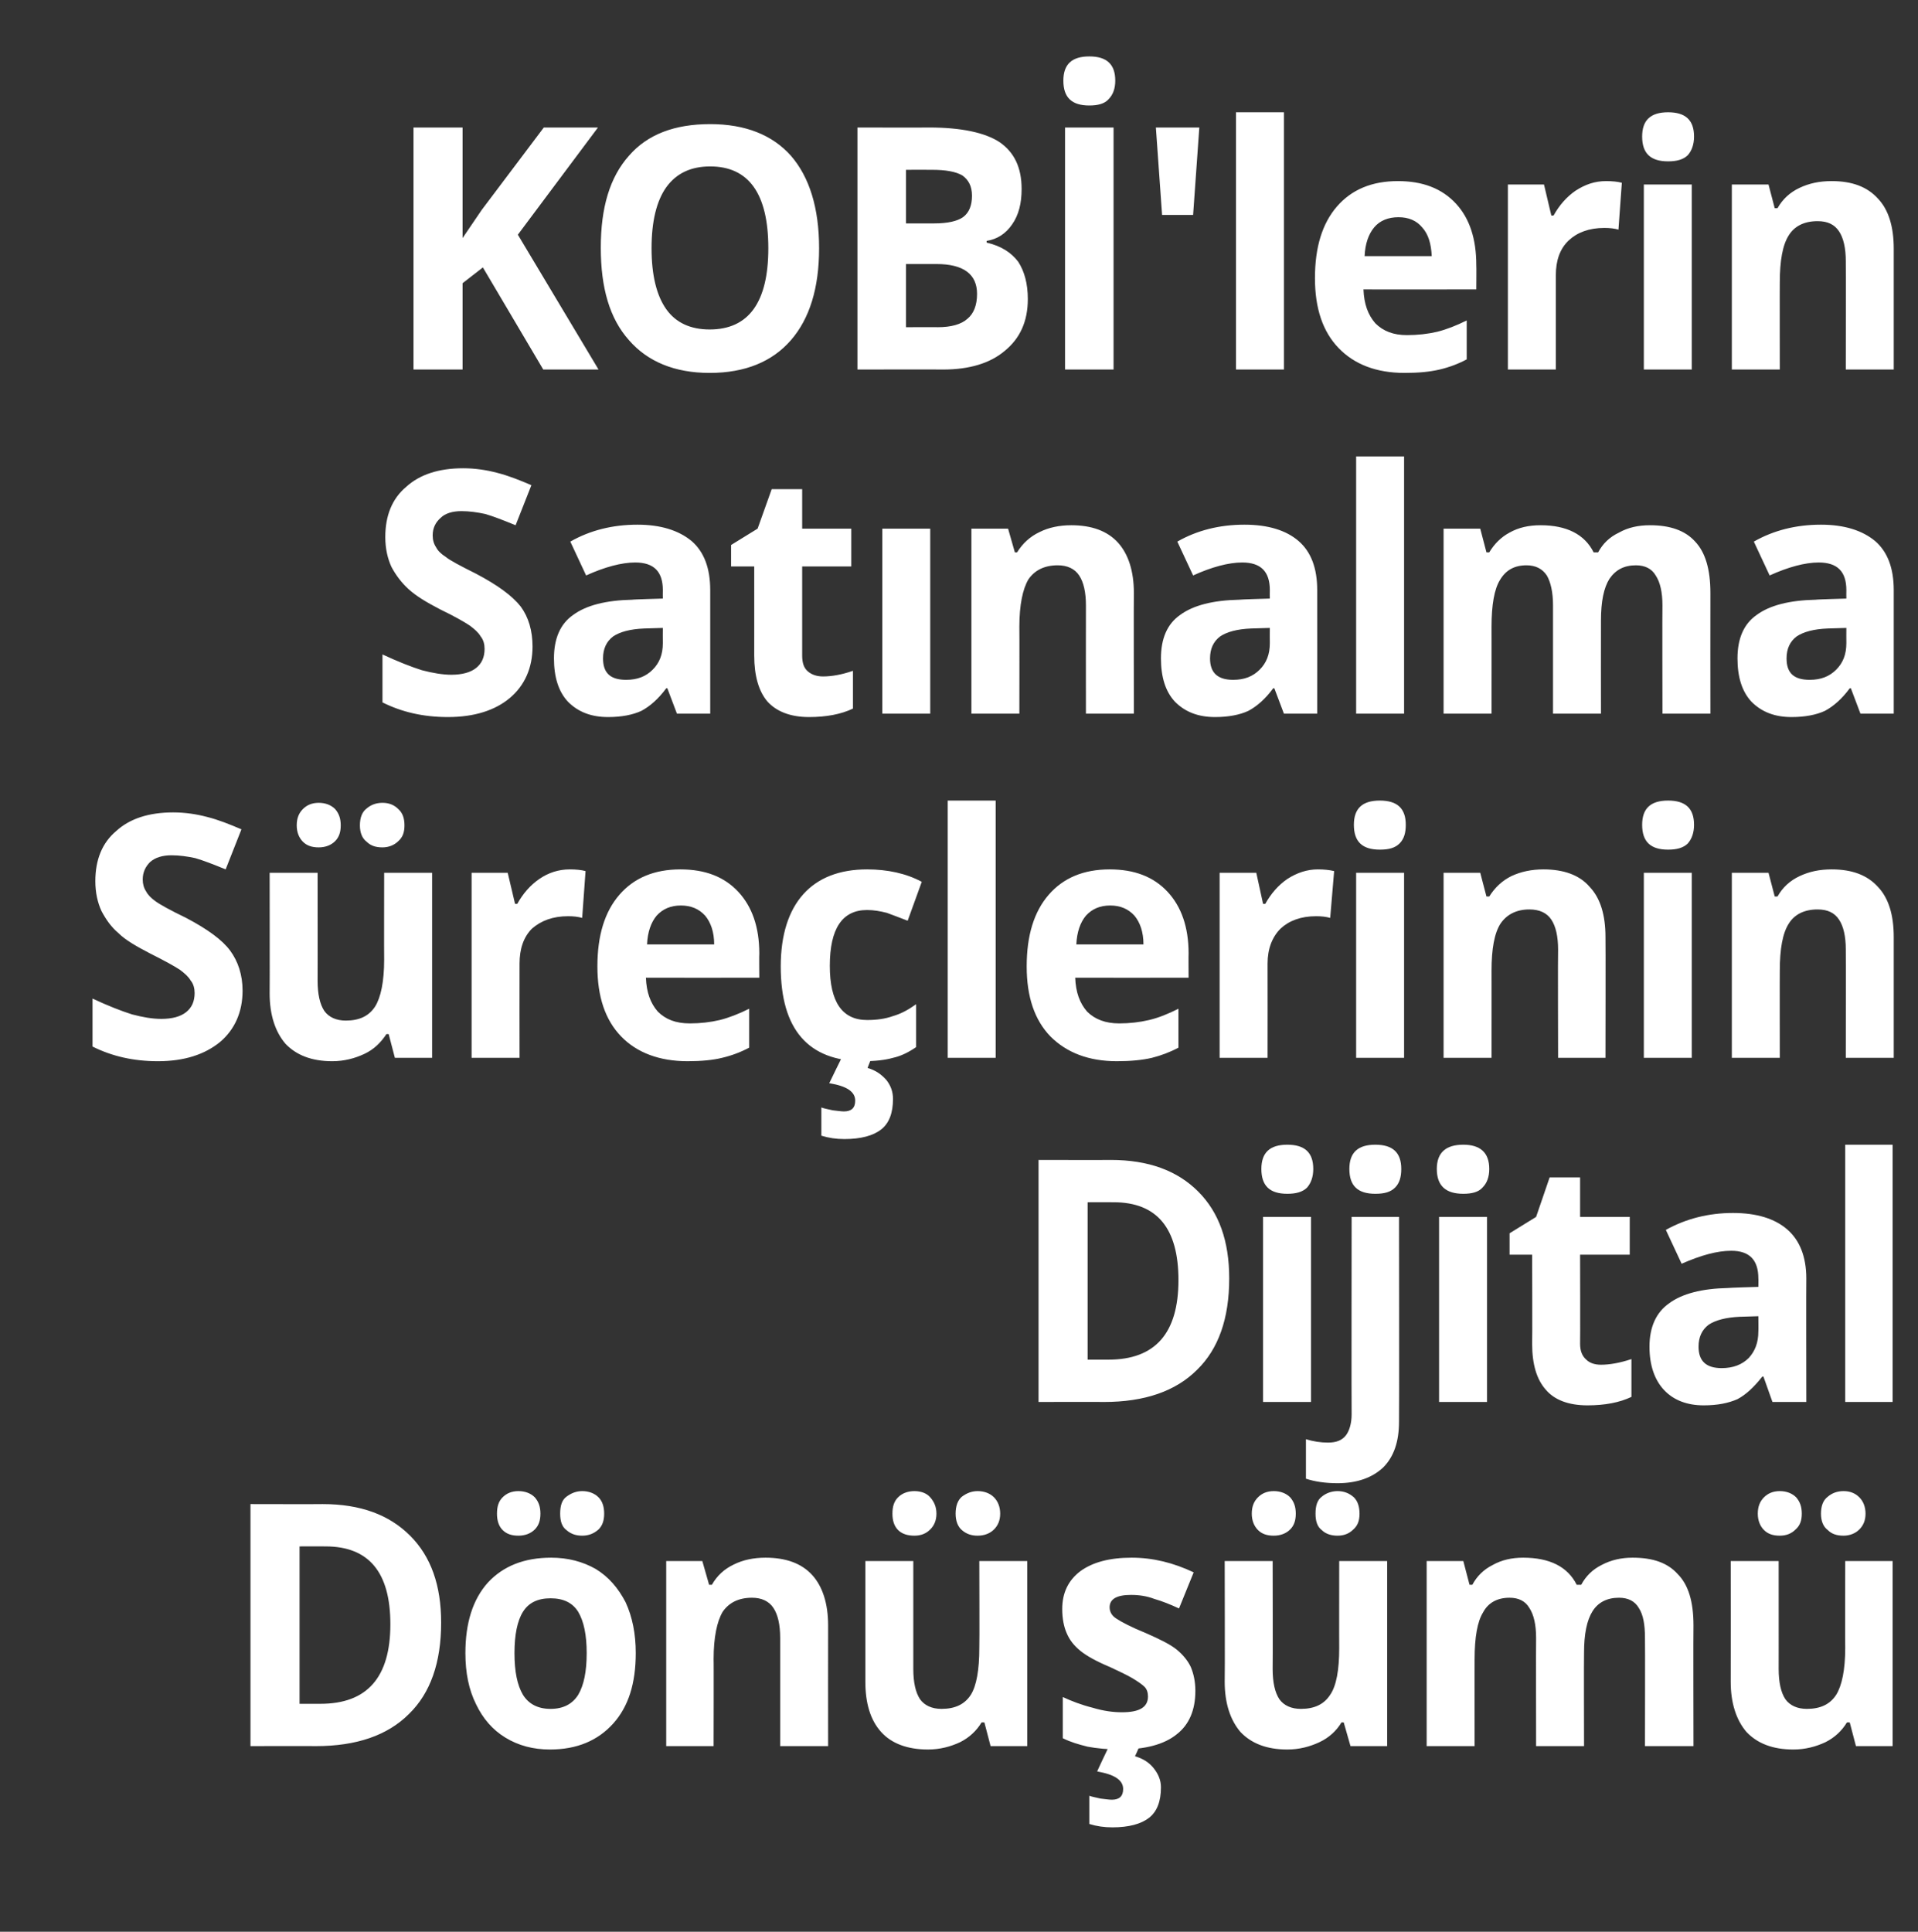
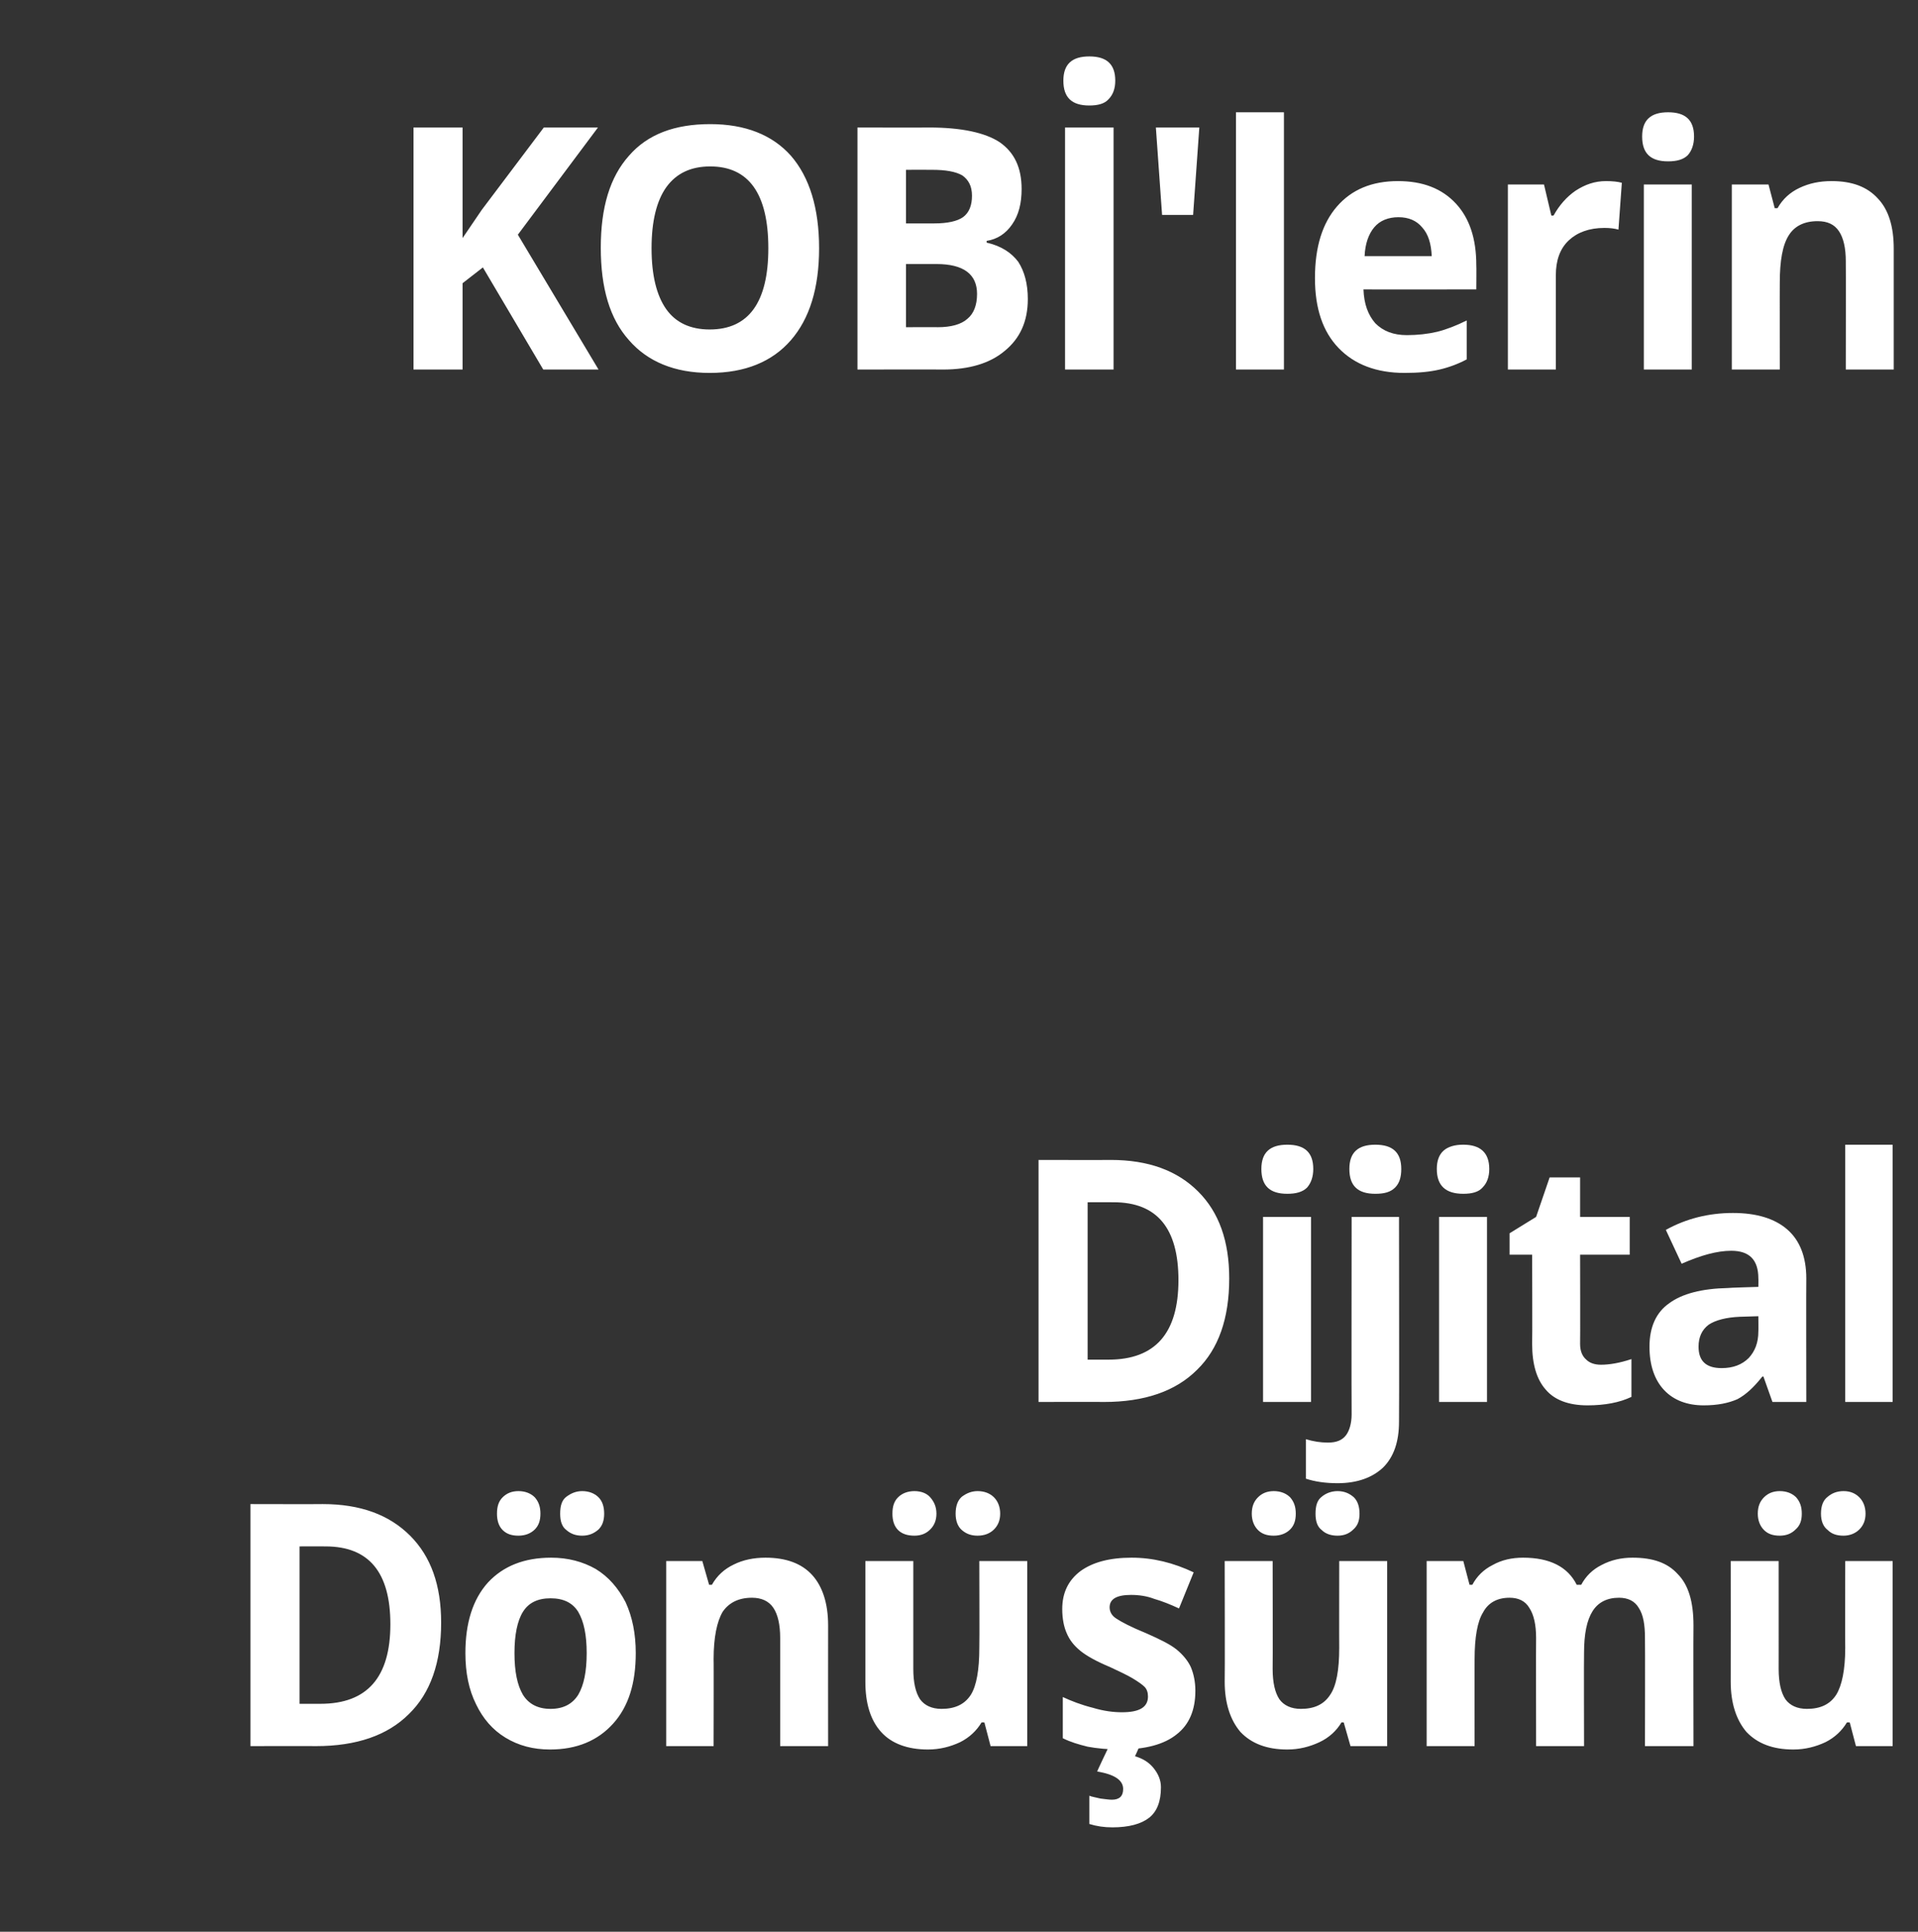
<svg xmlns="http://www.w3.org/2000/svg" version="1.1" width="340px" height="342.4px" viewBox="0 -6 340 342.4" style="top:-6px">
  <rect x="0" y="-6" width="340" height="342.4" fill="#333333" stroke="none" />
  <desc>KOBİ'lerin Satınalma Süreçlerinin Dijital Dönüşümü</desc>
  <defs />
  <g id="Polygon45319">
    <path d="M 78.2 281.6 C 78.2 288.7 76.3 294.1 72.5 297.8 C 68.7 301.6 63.2 303.5 56 303.5 C 55.96 303.47 44.4 303.5 44.4 303.5 L 44.4 260.6 C 44.4 260.6 57.22 260.63 57.2 260.6 C 63.9 260.6 69 262.5 72.7 266.2 C 76.4 269.9 78.2 275 78.2 281.6 Z M 56.8 296 C 65.1 296 69.2 291.3 69.2 281.9 C 69.2 272.7 65.4 268.1 57.7 268.1 C 57.66 268.08 53.1 268.1 53.1 268.1 L 53.1 296 L 56.8 296 C 56.8 296 56.77 295.97 56.8 296 Z M 91.2 287 C 91.2 290.3 91.7 292.7 92.7 294.4 C 93.7 296 95.3 296.9 97.6 296.9 C 99.9 296.9 101.5 296 102.5 294.4 C 103.5 292.7 104 290.3 104 287 C 104 283.8 103.5 281.4 102.5 279.7 C 101.5 278.1 99.9 277.3 97.6 277.3 C 95.3 277.3 93.7 278.1 92.7 279.7 C 91.7 281.3 91.2 283.8 91.2 287 Z M 112.7 287 C 112.7 292.4 111.4 296.5 108.7 299.5 C 106 302.5 102.3 304.1 97.5 304.1 C 94.5 304.1 91.9 303.4 89.6 302 C 87.3 300.6 85.6 298.6 84.4 296.1 C 83.1 293.5 82.5 290.5 82.5 287 C 82.5 281.7 83.8 277.5 86.5 274.5 C 89.2 271.6 92.9 270.1 97.7 270.1 C 100.7 270.1 103.3 270.8 105.6 272.1 C 107.9 273.5 109.6 275.5 110.9 278 C 112.1 280.6 112.7 283.6 112.7 287 Z M 88.1 262.3 C 88.1 261 88.4 260.1 89.1 259.4 C 89.8 258.7 90.7 258.3 91.9 258.3 C 93.1 258.3 94.1 258.7 94.8 259.4 C 95.5 260.2 95.8 261.1 95.8 262.3 C 95.8 263.5 95.5 264.4 94.8 265.1 C 94.1 265.8 93.1 266.2 91.9 266.2 C 90.7 266.2 89.8 265.9 89.1 265.2 C 88.4 264.5 88.1 263.5 88.1 262.3 Z M 99.3 262.3 C 99.3 260.9 99.6 259.9 100.4 259.3 C 101.2 258.7 102.1 258.3 103.2 258.3 C 104.4 258.3 105.4 258.7 106.1 259.4 C 106.8 260.1 107.1 261.1 107.1 262.3 C 107.1 263.5 106.8 264.4 106.1 265.1 C 105.3 265.8 104.4 266.2 103.2 266.2 C 102.1 266.2 101.2 265.9 100.4 265.2 C 99.6 264.6 99.3 263.6 99.3 262.3 Z M 146.8 303.5 L 138.3 303.5 C 138.3 303.5 138.29 284.33 138.3 284.3 C 138.3 282 137.9 280.2 137.1 279 C 136.3 277.8 135 277.2 133.3 277.2 C 130.9 277.2 129.2 278.1 128.1 279.7 C 127.1 281.4 126.5 284.2 126.5 288.1 C 126.54 288.06 126.5 303.5 126.5 303.5 L 118.1 303.5 L 118.1 270.7 L 124.5 270.7 L 125.7 274.9 C 125.7 274.9 126.15 274.9 126.2 274.9 C 127.1 273.3 128.4 272.1 130.1 271.3 C 131.7 270.5 133.6 270.1 135.7 270.1 C 139.3 270.1 142.1 271.1 144 273.2 C 145.8 275.2 146.8 278.2 146.8 282.1 C 146.78 282.11 146.8 303.5 146.8 303.5 Z M 175.6 303.5 L 174.5 299.3 C 174.5 299.3 174.03 299.28 174 299.3 C 173.1 300.8 171.8 302 170.2 302.8 C 168.5 303.6 166.6 304.1 164.5 304.1 C 160.8 304.1 158 303 156.2 301 C 154.3 298.9 153.4 295.9 153.4 292.1 C 153.41 292.07 153.4 270.7 153.4 270.7 L 161.9 270.7 C 161.9 270.7 161.9 289.84 161.9 289.8 C 161.9 292.2 162.3 294 163.1 295.2 C 163.9 296.3 165.2 296.9 166.9 296.9 C 169.3 296.9 171 296.1 172.1 294.4 C 173.1 292.8 173.6 290 173.6 286.1 C 173.65 286.12 173.6 270.7 173.6 270.7 L 182.1 270.7 L 182.1 303.5 L 175.6 303.5 Z M 158.2 262.3 C 158.2 261 158.5 260.1 159.2 259.4 C 159.9 258.7 160.9 258.3 162.1 258.3 C 163.3 258.3 164.3 258.7 164.9 259.4 C 165.6 260.2 166 261.1 166 262.3 C 166 263.5 165.6 264.4 164.9 265.1 C 164.2 265.8 163.3 266.2 162.1 266.2 C 160.9 266.2 159.9 265.9 159.2 265.2 C 158.5 264.5 158.2 263.5 158.2 262.3 Z M 169.4 262.3 C 169.4 260.9 169.8 259.9 170.5 259.3 C 171.3 258.7 172.2 258.3 173.3 258.3 C 174.5 258.3 175.5 258.7 176.2 259.4 C 176.9 260.1 177.3 261.1 177.3 262.3 C 177.3 263.5 176.9 264.4 176.2 265.1 C 175.5 265.8 174.5 266.2 173.3 266.2 C 172.2 266.2 171.3 265.9 170.5 265.2 C 169.8 264.6 169.4 263.6 169.4 262.3 Z M 211.9 293.7 C 211.9 297.1 210.8 299.7 208.6 301.4 C 206.4 303.2 203 304.1 198.6 304.1 C 196.4 304.1 194.4 303.9 192.8 303.6 C 191.2 303.2 189.8 302.8 188.4 302.1 C 188.4 302.1 188.4 294.8 188.4 294.8 C 189.9 295.5 191.7 296.2 193.7 296.7 C 195.7 297.3 197.4 297.5 198.9 297.5 C 202 297.5 203.5 296.6 203.5 294.7 C 203.5 294 203.3 293.4 202.9 293 C 202.5 292.6 201.8 292.1 200.8 291.5 C 199.8 290.9 198.5 290.3 196.8 289.5 C 194.4 288.5 192.6 287.5 191.5 286.6 C 190.4 285.7 189.6 284.7 189.1 283.5 C 188.6 282.4 188.3 280.9 188.3 279.2 C 188.3 276.3 189.4 274.1 191.5 272.5 C 193.7 270.9 196.7 270.1 200.6 270.1 C 204.4 270.1 208 271 211.6 272.7 C 211.6 272.7 209 279.1 209 279.1 C 207.5 278.4 206 277.8 204.6 277.4 C 203.3 276.9 201.9 276.7 200.5 276.7 C 198 276.7 196.7 277.4 196.7 278.9 C 196.7 279.7 197.1 280.4 197.9 280.9 C 198.8 281.5 200.5 282.4 203.2 283.5 C 205.7 284.6 207.5 285.5 208.6 286.4 C 209.7 287.3 210.6 288.4 211.1 289.5 C 211.6 290.7 211.9 292.1 211.9 293.7 Z M 205.8 310.8 C 205.8 313.3 205.1 315.1 203.7 316.2 C 202.3 317.3 200.1 317.9 197.2 317.9 C 195.7 317.9 194.4 317.7 193.1 317.3 C 193.1 317.3 193.1 312.3 193.1 312.3 C 193.6 312.5 194.3 312.6 195.1 312.8 C 196 312.9 196.6 313 197.1 313 C 198.4 313 199.1 312.4 199.1 311.1 C 199.1 309.5 197.5 308.5 194.5 308 C 194.45 307.98 196.6 303.5 196.6 303.5 L 202 303.5 C 202 303.5 201.25 305.25 201.2 305.3 C 202.6 305.7 203.7 306.4 204.5 307.4 C 205.3 308.4 205.8 309.5 205.8 310.8 Z M 239.4 303.5 L 238.2 299.3 C 238.2 299.3 237.77 299.28 237.8 299.3 C 236.9 300.8 235.6 302 233.9 302.8 C 232.2 303.6 230.3 304.1 228.2 304.1 C 224.5 304.1 221.8 303 219.9 301 C 218.1 298.9 217.1 295.9 217.1 292.1 C 217.15 292.07 217.1 270.7 217.1 270.7 L 225.6 270.7 C 225.6 270.7 225.64 289.84 225.6 289.8 C 225.6 292.2 226 294 226.8 295.2 C 227.6 296.3 228.9 296.9 230.6 296.9 C 233 296.9 234.7 296.1 235.8 294.4 C 236.9 292.8 237.4 290 237.4 286.1 C 237.38 286.12 237.4 270.7 237.4 270.7 L 245.9 270.7 L 245.9 303.5 L 239.4 303.5 Z M 221.9 262.3 C 221.9 261 222.3 260.1 223 259.4 C 223.7 258.7 224.6 258.3 225.8 258.3 C 227 258.3 228 258.7 228.7 259.4 C 229.4 260.2 229.7 261.1 229.7 262.3 C 229.7 263.5 229.4 264.4 228.7 265.1 C 228 265.8 227 266.2 225.8 266.2 C 224.6 266.2 223.7 265.9 223 265.2 C 222.3 264.5 221.9 263.5 221.9 262.3 Z M 233.2 262.3 C 233.2 260.9 233.5 259.9 234.3 259.3 C 235 258.7 236 258.3 237.1 258.3 C 238.3 258.3 239.2 258.7 240 259.4 C 240.7 260.1 241 261.1 241 262.3 C 241 263.5 240.7 264.4 239.9 265.1 C 239.2 265.8 238.3 266.2 237.1 266.2 C 236 266.2 235 265.9 234.3 265.2 C 233.5 264.6 233.2 263.6 233.2 262.3 Z M 280.8 303.5 L 272.3 303.5 C 272.3 303.5 272.27 284.33 272.3 284.3 C 272.3 282 271.9 280.2 271.1 279 C 270.4 277.8 269.2 277.2 267.6 277.2 C 265.4 277.2 263.8 278.1 262.9 279.8 C 261.9 281.4 261.4 284.2 261.4 288.1 C 261.39 288.06 261.4 303.5 261.4 303.5 L 252.9 303.5 L 252.9 270.7 L 259.4 270.7 L 260.5 274.9 C 260.5 274.9 261 274.9 261 274.9 C 261.8 273.4 263 272.2 264.6 271.4 C 266.2 270.5 268 270.1 270 270.1 C 274.7 270.1 277.9 271.7 279.5 274.9 C 279.5 274.9 280.3 274.9 280.3 274.9 C 281.1 273.4 282.3 272.2 283.9 271.4 C 285.6 270.5 287.4 270.1 289.4 270.1 C 293 270.1 295.6 271 297.4 273 C 299.3 274.9 300.2 277.9 300.2 282.1 C 300.16 282.11 300.2 303.5 300.2 303.5 L 291.6 303.5 C 291.6 303.5 291.64 284.33 291.6 284.3 C 291.6 282 291.3 280.2 290.5 279 C 289.8 277.8 288.6 277.2 287 277.2 C 284.9 277.2 283.3 278 282.3 279.6 C 281.3 281.2 280.8 283.6 280.8 287 C 280.76 287.03 280.8 303.5 280.8 303.5 Z M 329 303.5 L 327.9 299.3 C 327.9 299.3 327.45 299.28 327.4 299.3 C 326.5 300.8 325.2 302 323.6 302.8 C 321.9 303.6 320 304.1 317.9 304.1 C 314.2 304.1 311.5 303 309.6 301 C 307.8 298.9 306.8 295.9 306.8 292.1 C 306.82 292.07 306.8 270.7 306.8 270.7 L 315.3 270.7 C 315.3 270.7 315.31 289.84 315.3 289.8 C 315.3 292.2 315.7 294 316.5 295.2 C 317.3 296.3 318.6 296.9 320.3 296.9 C 322.7 296.9 324.4 296.1 325.5 294.4 C 326.5 292.8 327.1 290 327.1 286.1 C 327.06 286.12 327.1 270.7 327.1 270.7 L 335.5 270.7 L 335.5 303.5 L 329 303.5 Z M 311.6 262.3 C 311.6 261 312 260.1 312.7 259.4 C 313.4 258.7 314.3 258.3 315.5 258.3 C 316.7 258.3 317.7 258.7 318.4 259.4 C 319.1 260.2 319.4 261.1 319.4 262.3 C 319.4 263.5 319.1 264.4 318.3 265.1 C 317.6 265.8 316.7 266.2 315.5 266.2 C 314.3 266.2 313.4 265.9 312.7 265.2 C 312 264.5 311.6 263.5 311.6 262.3 Z M 322.8 262.3 C 322.8 260.9 323.2 259.9 324 259.3 C 324.7 258.7 325.6 258.3 326.8 258.3 C 328 258.3 328.9 258.7 329.6 259.4 C 330.3 260.1 330.7 261.1 330.7 262.3 C 330.7 263.5 330.3 264.4 329.6 265.1 C 328.9 265.8 327.9 266.2 326.8 266.2 C 325.6 266.2 324.7 265.9 324 265.2 C 323.2 264.6 322.8 263.6 322.8 262.3 Z " stroke="none" fill="#fff" />
  </g>
  <g id="Polygon45318">
    <path d="M 217.9 220.6 C 217.9 227.7 216 233.1 212.2 236.8 C 208.4 240.6 202.9 242.5 195.7 242.5 C 195.66 242.47 184.1 242.5 184.1 242.5 L 184.1 199.6 C 184.1 199.6 196.91 199.63 196.9 199.6 C 203.6 199.6 208.7 201.5 212.4 205.2 C 216.1 208.9 217.9 214 217.9 220.6 Z M 196.5 235 C 204.8 235 208.9 230.3 208.9 220.9 C 208.9 211.7 205.1 207.1 197.4 207.1 C 197.35 207.08 192.8 207.1 192.8 207.1 L 192.8 235 L 196.5 235 C 196.5 235 196.46 234.97 196.5 235 Z M 228.2 205.6 C 225.1 205.6 223.6 204.2 223.6 201.2 C 223.6 198.3 225.1 196.9 228.2 196.9 C 231.3 196.9 232.8 198.3 232.8 201.2 C 232.8 202.6 232.4 203.7 231.7 204.5 C 230.9 205.3 229.7 205.6 228.2 205.6 C 228.2 205.6 228.2 205.6 228.2 205.6 Z M 232.4 242.5 L 223.9 242.5 L 223.9 209.7 L 232.4 209.7 L 232.4 242.5 Z M 237.1 256.9 C 234.9 256.9 233 256.6 231.5 256.1 C 231.5 256.1 231.5 249.1 231.5 249.1 C 232.8 249.5 234.1 249.7 235.4 249.7 C 236.9 249.7 237.9 249.3 238.6 248.4 C 239.2 247.6 239.6 246.3 239.6 244.7 C 239.56 244.69 239.6 209.7 239.6 209.7 L 248 209.7 C 248 209.7 248.05 246.01 248 246 C 248 249.5 247.1 252.2 245.2 254.1 C 243.3 255.9 240.6 256.9 237.1 256.9 Z M 243.8 205.6 C 240.7 205.6 239.2 204.2 239.2 201.2 C 239.2 198.3 240.7 196.9 243.8 196.9 C 246.9 196.9 248.4 198.3 248.4 201.2 C 248.4 202.6 248.1 203.7 247.3 204.5 C 246.5 205.3 245.4 205.6 243.8 205.6 C 243.8 205.6 243.8 205.6 243.8 205.6 Z M 259.4 205.6 C 256.3 205.6 254.7 204.2 254.7 201.2 C 254.7 198.3 256.3 196.9 259.4 196.9 C 262.4 196.9 264 198.3 264 201.2 C 264 202.6 263.6 203.7 262.8 204.5 C 262.1 205.3 260.9 205.6 259.4 205.6 C 259.4 205.6 259.4 205.6 259.4 205.6 Z M 263.6 242.5 L 255.1 242.5 L 255.1 209.7 L 263.6 209.7 L 263.6 242.5 Z M 283.8 235.9 C 285.3 235.9 287.1 235.6 289.2 234.9 C 289.2 234.9 289.2 241.6 289.2 241.6 C 287.1 242.6 284.5 243.1 281.4 243.1 C 278 243.1 275.5 242.1 274 240.3 C 272.4 238.5 271.6 235.8 271.6 232.2 C 271.65 232.21 271.6 216.4 271.6 216.4 L 267.6 216.4 L 267.6 212.6 L 272.3 209.7 L 274.7 202.7 L 280.1 202.7 L 280.1 209.7 L 288.9 209.7 L 288.9 216.4 L 280.1 216.4 C 280.1 216.4 280.14 232.21 280.1 232.2 C 280.1 233.5 280.5 234.4 281.2 235 C 281.8 235.6 282.7 235.9 283.8 235.9 Z M 314.2 242.5 L 312.6 238 C 312.6 238 312.37 238.01 312.4 238 C 310.9 239.9 309.5 241.2 308 242 C 306.4 242.7 304.5 243.1 302 243.1 C 299.1 243.1 296.7 242.2 295 240.4 C 293.3 238.6 292.4 236 292.4 232.7 C 292.4 229.2 293.6 226.6 295.9 225 C 298.2 223.3 301.7 222.4 306.3 222.3 C 306.33 222.25 311.7 222.1 311.7 222.1 C 311.7 222.1 311.73 220.64 311.7 220.6 C 311.7 217.3 310.1 215.7 306.9 215.7 C 304.4 215.7 301.5 216.5 298.1 218 C 298.1 218 295.3 212 295.3 212 C 298.9 210 302.9 209 307.2 209 C 311.4 209 314.6 210 316.8 211.9 C 319 213.8 320.2 216.7 320.2 220.6 C 320.16 220.64 320.2 242.5 320.2 242.5 L 314.2 242.5 Z M 311.7 227.3 C 311.7 227.3 308.44 227.41 308.4 227.4 C 306 227.5 304.1 228 302.9 228.8 C 301.7 229.7 301.1 231 301.1 232.7 C 301.1 235.3 302.5 236.5 305.2 236.5 C 307.2 236.5 308.8 235.9 310 234.7 C 311.1 233.5 311.7 232 311.7 230 C 311.73 229.99 311.7 227.3 311.7 227.3 Z M 335.5 242.5 L 327.1 242.5 L 327.1 196.9 L 335.5 196.9 L 335.5 242.5 Z " stroke="none" fill="#fff" />
  </g>
  <g id="Polygon45317">
-     <path d="M 43 169.6 C 43 173.4 41.6 176.5 39 178.7 C 36.3 180.9 32.7 182.1 28 182.1 C 23.6 182.1 19.8 181.2 16.4 179.5 C 16.4 179.5 16.4 171 16.4 171 C 19.2 172.3 21.5 173.2 23.4 173.8 C 25.3 174.3 27 174.6 28.6 174.6 C 30.5 174.6 32 174.2 33 173.4 C 34 172.6 34.5 171.5 34.5 170 C 34.5 169.2 34.3 168.4 33.8 167.8 C 33.4 167.1 32.7 166.5 31.9 165.9 C 31 165.3 29.2 164.3 26.6 163 C 24.1 161.7 22.2 160.6 21 159.4 C 19.7 158.3 18.8 157 18 155.5 C 17.3 154 16.9 152.2 16.9 150.2 C 16.9 146.4 18.1 143.4 20.6 141.3 C 23 139.1 26.4 138 30.7 138 C 32.8 138 34.8 138.3 36.7 138.8 C 38.7 139.3 40.7 140.1 42.8 141 C 42.8 141 40 148.1 40 148.1 C 37.8 147.2 36 146.5 34.6 146.1 C 33.2 145.8 31.8 145.6 30.4 145.6 C 28.8 145.6 27.5 146 26.6 146.8 C 25.8 147.6 25.3 148.6 25.3 149.9 C 25.3 150.7 25.5 151.4 25.9 152 C 26.2 152.6 26.8 153.2 27.5 153.7 C 28.3 154.3 30.1 155.3 33 156.7 C 36.8 158.7 39.4 160.6 40.8 162.5 C 42.2 164.4 43 166.8 43 169.6 Z M 70 181.5 L 68.9 177.3 C 68.9 177.3 68.46 177.28 68.5 177.3 C 67.5 178.8 66.3 180 64.6 180.8 C 62.9 181.6 61 182.1 58.9 182.1 C 55.2 182.1 52.5 181 50.6 179 C 48.8 176.9 47.8 173.9 47.8 170.1 C 47.83 170.07 47.8 148.7 47.8 148.7 L 56.3 148.7 C 56.3 148.7 56.32 167.84 56.3 167.8 C 56.3 170.2 56.7 172 57.5 173.2 C 58.3 174.3 59.6 174.9 61.3 174.9 C 63.7 174.9 65.4 174.1 66.5 172.4 C 67.5 170.8 68.1 168 68.1 164.1 C 68.07 164.12 68.1 148.7 68.1 148.7 L 76.6 148.7 L 76.6 181.5 L 70 181.5 Z M 52.6 140.3 C 52.6 139 53 138.1 53.7 137.4 C 54.4 136.7 55.3 136.3 56.5 136.3 C 57.7 136.3 58.7 136.7 59.4 137.4 C 60.1 138.2 60.4 139.1 60.4 140.3 C 60.4 141.5 60.1 142.4 59.4 143.1 C 58.7 143.8 57.7 144.2 56.5 144.2 C 55.3 144.2 54.4 143.9 53.7 143.2 C 53 142.5 52.6 141.5 52.6 140.3 Z M 63.8 140.3 C 63.8 138.9 64.2 137.9 65 137.3 C 65.7 136.7 66.6 136.3 67.8 136.3 C 69 136.3 69.9 136.7 70.6 137.4 C 71.4 138.1 71.7 139.1 71.7 140.3 C 71.7 141.5 71.4 142.4 70.6 143.1 C 69.9 143.8 68.9 144.2 67.8 144.2 C 66.6 144.2 65.7 143.9 65 143.2 C 64.2 142.6 63.8 141.6 63.8 140.3 Z M 101 148.1 C 102.1 148.1 103.1 148.2 103.8 148.4 C 103.8 148.4 103.2 156.7 103.2 156.7 C 102.5 156.5 101.7 156.4 100.7 156.4 C 98 156.4 95.9 157.2 94.3 158.6 C 92.8 160.1 92.1 162.2 92.1 164.8 C 92.08 164.8 92.1 181.5 92.1 181.5 L 83.6 181.5 L 83.6 148.7 L 90 148.7 L 91.3 154.2 C 91.3 154.2 91.69 154.22 91.7 154.2 C 92.7 152.4 94 150.9 95.6 149.8 C 97.2 148.7 99 148.1 101 148.1 Z M 120.7 154.5 C 118.9 154.5 117.5 155.1 116.4 156.3 C 115.4 157.5 114.8 159.2 114.7 161.4 C 114.7 161.4 126.6 161.4 126.6 161.4 C 126.6 159.2 126 157.5 125 156.3 C 123.9 155.1 122.5 154.5 120.7 154.5 Z M 121.9 182.1 C 116.9 182.1 112.9 180.6 110.1 177.7 C 107.3 174.8 105.9 170.7 105.9 165.3 C 105.9 159.8 107.2 155.6 109.8 152.6 C 112.4 149.6 116 148.1 120.6 148.1 C 125 148.1 128.4 149.4 130.9 152.1 C 133.3 154.7 134.6 158.3 134.6 163 C 134.56 162.98 134.6 167.3 134.6 167.3 C 134.6 167.3 114.49 167.32 114.5 167.3 C 114.6 169.9 115.3 171.8 116.6 173.3 C 118 174.7 119.8 175.4 122.3 175.4 C 124.1 175.4 125.9 175.2 127.6 174.8 C 129.2 174.4 131 173.7 132.8 172.8 C 132.8 172.8 132.8 179.7 132.8 179.7 C 131.3 180.5 129.7 181.1 128 181.5 C 126.4 181.9 124.3 182.1 121.9 182.1 Z M 153 182.1 C 143.3 182.1 138.4 176.5 138.4 165.3 C 138.4 159.7 139.8 155.4 142.4 152.5 C 145 149.6 148.8 148.1 153.7 148.1 C 157.3 148.1 160.6 148.8 163.4 150.3 C 163.4 150.3 160.9 157.2 160.9 157.2 C 159.6 156.7 158.3 156.2 157.2 155.8 C 156 155.5 154.9 155.3 153.7 155.3 C 149.3 155.3 147.1 158.6 147.1 165.2 C 147.1 171.6 149.3 174.8 153.7 174.8 C 155.4 174.8 156.9 174.6 158.3 174.1 C 159.7 173.7 161 173 162.4 172 C 162.4 172 162.4 179.6 162.4 179.6 C 161.1 180.5 159.7 181.2 158.3 181.5 C 156.9 181.9 155.1 182.1 153 182.1 Z M 158.3 188.8 C 158.3 191.3 157.6 193.1 156.2 194.2 C 154.8 195.3 152.6 195.9 149.7 195.9 C 148.2 195.9 146.9 195.7 145.6 195.3 C 145.6 195.3 145.6 190.3 145.6 190.3 C 146.1 190.5 146.8 190.6 147.6 190.8 C 148.5 190.9 149.1 191 149.6 191 C 150.9 191 151.6 190.4 151.6 189.1 C 151.6 187.5 150.1 186.5 147 186 C 146.99 185.98 149.2 181.5 149.2 181.5 L 154.5 181.5 C 154.5 181.5 153.78 183.25 153.8 183.3 C 155.2 183.7 156.2 184.4 157.1 185.4 C 157.9 186.4 158.3 187.5 158.3 188.8 Z M 176.5 181.5 L 168 181.5 L 168 135.9 L 176.5 135.9 L 176.5 181.5 Z M 196.8 154.5 C 195 154.5 193.6 155.1 192.5 156.3 C 191.5 157.5 190.9 159.2 190.8 161.4 C 190.8 161.4 202.7 161.4 202.7 161.4 C 202.7 159.2 202.1 157.5 201.1 156.3 C 200 155.1 198.6 154.5 196.8 154.5 Z M 198 182.1 C 193 182.1 189.1 180.6 186.2 177.7 C 183.4 174.8 182 170.7 182 165.3 C 182 159.8 183.3 155.6 185.9 152.6 C 188.5 149.6 192.1 148.1 196.7 148.1 C 201.1 148.1 204.5 149.4 207 152.1 C 209.4 154.7 210.7 158.3 210.7 163 C 210.67 162.98 210.7 167.3 210.7 167.3 C 210.7 167.3 190.6 167.32 190.6 167.3 C 190.7 169.9 191.4 171.8 192.7 173.3 C 194.1 174.7 196 175.4 198.4 175.4 C 200.2 175.4 202 175.2 203.7 174.8 C 205.4 174.4 207.1 173.7 208.9 172.8 C 208.9 172.8 208.9 179.7 208.9 179.7 C 207.4 180.5 205.8 181.1 204.2 181.5 C 202.5 181.9 200.4 182.1 198 182.1 Z M 233.6 148.1 C 234.7 148.1 235.7 148.2 236.5 148.4 C 236.5 148.4 235.8 156.7 235.8 156.7 C 235.1 156.5 234.3 156.4 233.3 156.4 C 230.6 156.4 228.5 157.2 227 158.6 C 225.5 160.1 224.7 162.2 224.7 164.8 C 224.72 164.8 224.7 181.5 224.7 181.5 L 216.2 181.5 L 216.2 148.7 L 222.7 148.7 L 223.9 154.2 C 223.9 154.2 224.33 154.22 224.3 154.2 C 225.3 152.4 226.6 150.9 228.2 149.8 C 229.9 148.7 231.7 148.1 233.6 148.1 Z M 244.6 144.6 C 241.5 144.6 240 143.2 240 140.2 C 240 137.3 241.5 135.9 244.6 135.9 C 247.7 135.9 249.2 137.3 249.2 140.2 C 249.2 141.6 248.9 142.7 248.1 143.5 C 247.3 144.3 246.2 144.6 244.6 144.6 C 244.6 144.6 244.6 144.6 244.6 144.6 Z M 248.9 181.5 L 240.4 181.5 L 240.4 148.7 L 248.9 148.7 L 248.9 181.5 Z M 284.6 181.5 L 276.2 181.5 C 276.2 181.5 276.15 162.33 276.2 162.3 C 276.2 160 275.8 158.2 275 157 C 274.2 155.8 272.9 155.2 271.1 155.2 C 268.8 155.2 267.1 156.1 266 157.7 C 264.9 159.4 264.4 162.2 264.4 166.1 C 264.41 166.06 264.4 181.5 264.4 181.5 L 255.9 181.5 L 255.9 148.7 L 262.4 148.7 L 263.5 152.9 C 263.5 152.9 264.02 152.9 264 152.9 C 265 151.3 266.3 150.1 267.9 149.3 C 269.6 148.5 271.5 148.1 273.6 148.1 C 277.2 148.1 280 149.1 281.8 151.2 C 283.7 153.2 284.6 156.2 284.6 160.1 C 284.64 160.11 284.6 181.5 284.6 181.5 Z M 295.7 144.6 C 292.6 144.6 291.1 143.2 291.1 140.2 C 291.1 137.3 292.6 135.9 295.7 135.9 C 298.8 135.9 300.3 137.3 300.3 140.2 C 300.3 141.6 299.9 142.7 299.2 143.5 C 298.4 144.3 297.2 144.6 295.7 144.6 C 295.7 144.6 295.7 144.6 295.7 144.6 Z M 299.9 181.5 L 291.4 181.5 L 291.4 148.7 L 299.9 148.7 L 299.9 181.5 Z M 335.7 181.5 L 327.2 181.5 C 327.2 181.5 327.23 162.33 327.2 162.3 C 327.2 160 326.8 158.2 326 157 C 325.2 155.8 324 155.2 322.2 155.2 C 319.8 155.2 318.1 156.1 317.1 157.7 C 316 159.4 315.5 162.2 315.5 166.1 C 315.48 166.06 315.5 181.5 315.5 181.5 L 307 181.5 L 307 148.7 L 313.5 148.7 L 314.6 152.9 C 314.6 152.9 315.09 152.9 315.1 152.9 C 316 151.3 317.3 150.1 319 149.3 C 320.7 148.5 322.5 148.1 324.7 148.1 C 328.3 148.1 331 149.1 332.9 151.2 C 334.8 153.2 335.7 156.2 335.7 160.1 C 335.71 160.11 335.7 181.5 335.7 181.5 Z " stroke="none" fill="#fff" />
-   </g>
+     </g>
  <g id="Polygon45316">
-     <path d="M 94.4 108.6 C 94.4 112.4 93 115.5 90.4 117.7 C 87.8 119.9 84.1 121.1 79.4 121.1 C 75 121.1 71.2 120.2 67.8 118.5 C 67.8 118.5 67.8 110 67.8 110 C 70.6 111.3 72.9 112.2 74.8 112.8 C 76.7 113.3 78.5 113.6 80 113.6 C 81.9 113.6 83.4 113.2 84.4 112.4 C 85.4 111.6 85.9 110.5 85.9 109 C 85.9 108.2 85.7 107.4 85.2 106.8 C 84.8 106.1 84.1 105.5 83.3 104.9 C 82.4 104.3 80.7 103.3 78 102 C 75.5 100.7 73.7 99.6 72.4 98.4 C 71.2 97.3 70.2 96 69.4 94.5 C 68.7 93 68.3 91.2 68.3 89.2 C 68.3 85.4 69.5 82.4 72 80.3 C 74.4 78.1 77.8 77 82.1 77 C 84.2 77 86.2 77.3 88.1 77.8 C 90.1 78.3 92.1 79.1 94.2 80 C 94.2 80 91.4 87.1 91.4 87.1 C 89.2 86.2 87.4 85.5 86 85.1 C 84.6 84.8 83.2 84.6 81.8 84.6 C 80.2 84.6 78.9 85 78.1 85.8 C 77.2 86.6 76.7 87.6 76.7 88.9 C 76.7 89.7 76.9 90.4 77.3 91 C 77.6 91.6 78.2 92.2 79 92.7 C 79.7 93.3 81.6 94.3 84.4 95.7 C 88.2 97.7 90.8 99.6 92.3 101.5 C 93.7 103.4 94.4 105.8 94.4 108.6 Z M 120 120.5 L 118.3 116 C 118.3 116 118.12 116.01 118.1 116 C 116.7 117.9 115.2 119.2 113.7 120 C 112.2 120.7 110.2 121.1 107.8 121.1 C 104.8 121.1 102.5 120.2 100.7 118.4 C 99 116.6 98.2 114 98.2 110.7 C 98.2 107.2 99.3 104.6 101.6 103 C 103.9 101.3 107.4 100.4 112.1 100.3 C 112.08 100.25 117.5 100.1 117.5 100.1 C 117.5 100.1 117.48 98.64 117.5 98.6 C 117.5 95.3 115.9 93.7 112.6 93.7 C 110.2 93.7 107.2 94.5 103.9 96 C 103.9 96 101.1 90 101.1 90 C 104.6 88 108.6 87 113 87 C 117.1 87 120.3 88 122.6 89.9 C 124.8 91.8 125.9 94.7 125.9 98.6 C 125.91 98.64 125.9 120.5 125.9 120.5 L 120 120.5 Z M 117.5 105.3 C 117.5 105.3 114.2 105.41 114.2 105.4 C 111.7 105.5 109.9 106 108.7 106.8 C 107.5 107.7 106.9 109 106.9 110.7 C 106.9 113.3 108.2 114.5 111 114.5 C 113 114.5 114.5 113.9 115.7 112.7 C 116.9 111.5 117.5 110 117.5 108 C 117.48 107.99 117.5 105.3 117.5 105.3 Z M 145.9 113.9 C 147.4 113.9 149.2 113.6 151.2 112.9 C 151.2 112.9 151.2 119.6 151.2 119.6 C 149.1 120.6 146.5 121.1 143.4 121.1 C 140.1 121.1 137.6 120.1 136 118.3 C 134.5 116.5 133.7 113.8 133.7 110.2 C 133.71 110.21 133.7 94.4 133.7 94.4 L 129.6 94.4 L 129.6 90.6 L 134.3 87.7 L 136.8 80.7 L 142.2 80.7 L 142.2 87.7 L 150.9 87.7 L 150.9 94.4 L 142.2 94.4 C 142.2 94.4 142.2 110.21 142.2 110.2 C 142.2 111.5 142.5 112.4 143.2 113 C 143.9 113.6 144.8 113.9 145.9 113.9 Z M 164.9 120.5 L 156.4 120.5 L 156.4 87.7 L 164.9 87.7 L 164.9 120.5 Z M 201 120.5 L 192.5 120.5 C 192.5 120.5 192.48 101.33 192.5 101.3 C 192.5 99 192.1 97.2 191.3 96 C 190.5 94.8 189.2 94.2 187.5 94.2 C 185.1 94.2 183.4 95.1 182.3 96.7 C 181.3 98.4 180.7 101.2 180.7 105.1 C 180.73 105.06 180.7 120.5 180.7 120.5 L 172.2 120.5 L 172.2 87.7 L 178.7 87.7 L 179.9 91.9 C 179.9 91.9 180.34 91.9 180.3 91.9 C 181.3 90.3 182.6 89.1 184.3 88.3 C 185.9 87.5 187.8 87.1 189.9 87.1 C 193.5 87.1 196.3 88.1 198.2 90.2 C 200 92.2 201 95.2 201 99.1 C 200.96 99.11 201 120.5 201 120.5 Z M 227.6 120.5 L 225.9 116 C 225.9 116 225.72 116.01 225.7 116 C 224.3 117.9 222.8 119.2 221.3 120 C 219.8 120.7 217.8 121.1 215.4 121.1 C 212.4 121.1 210.1 120.2 208.3 118.4 C 206.6 116.6 205.8 114 205.8 110.7 C 205.8 107.2 206.9 104.6 209.2 103 C 211.5 101.3 215 100.4 219.7 100.3 C 219.69 100.25 225.1 100.1 225.1 100.1 C 225.1 100.1 225.08 98.64 225.1 98.6 C 225.1 95.3 223.5 93.7 220.2 93.7 C 217.8 93.7 214.8 94.5 211.5 96 C 211.5 96 208.7 90 208.7 90 C 212.2 88 216.2 87 220.6 87 C 224.8 87 228 88 230.2 89.9 C 232.4 91.8 233.5 94.7 233.5 98.6 C 233.52 98.64 233.5 120.5 233.5 120.5 L 227.6 120.5 Z M 225.1 105.3 C 225.1 105.3 221.8 105.41 221.8 105.4 C 219.3 105.5 217.5 106 216.3 106.8 C 215.1 107.7 214.5 109 214.5 110.7 C 214.5 113.3 215.9 114.5 218.6 114.5 C 220.6 114.5 222.1 113.9 223.3 112.7 C 224.5 111.5 225.1 110 225.1 108 C 225.08 107.99 225.1 105.3 225.1 105.3 Z M 248.9 120.5 L 240.4 120.5 L 240.4 74.9 L 248.9 74.9 L 248.9 120.5 Z M 283.8 120.5 L 275.3 120.5 C 275.3 120.5 275.29 101.33 275.3 101.3 C 275.3 99 274.9 97.2 274.2 96 C 273.4 94.8 272.2 94.2 270.6 94.2 C 268.4 94.2 266.9 95.1 265.9 96.8 C 264.9 98.4 264.4 101.2 264.4 105.1 C 264.41 105.06 264.4 120.5 264.4 120.5 L 255.9 120.5 L 255.9 87.7 L 262.4 87.7 L 263.5 91.9 C 263.5 91.9 264.02 91.9 264 91.9 C 264.9 90.4 266.1 89.2 267.6 88.4 C 269.2 87.5 271 87.1 273.1 87.1 C 277.7 87.1 280.9 88.7 282.5 91.9 C 282.5 91.9 283.3 91.9 283.3 91.9 C 284.1 90.4 285.3 89.2 287 88.4 C 288.6 87.5 290.4 87.1 292.5 87.1 C 296 87.1 298.7 88 300.5 90 C 302.3 91.9 303.2 94.9 303.2 99.1 C 303.18 99.11 303.2 120.5 303.2 120.5 L 294.7 120.5 C 294.7 120.5 294.66 101.33 294.7 101.3 C 294.7 99 294.3 97.2 293.5 96 C 292.8 94.8 291.6 94.2 290 94.2 C 287.9 94.2 286.4 95 285.3 96.6 C 284.3 98.2 283.8 100.6 283.8 104 C 283.78 104.03 283.8 120.5 283.8 120.5 Z M 329.8 120.5 L 328.1 116 C 328.1 116 327.92 116.01 327.9 116 C 326.5 117.9 325 119.2 323.5 120 C 322 120.7 320 121.1 317.6 121.1 C 314.6 121.1 312.3 120.2 310.5 118.4 C 308.8 116.6 308 114 308 110.7 C 308 107.2 309.1 104.6 311.4 103 C 313.7 101.3 317.2 100.4 321.9 100.3 C 321.88 100.25 327.3 100.1 327.3 100.1 C 327.3 100.1 327.28 98.64 327.3 98.6 C 327.3 95.3 325.7 93.7 322.4 93.7 C 320 93.7 317 94.5 313.7 96 C 313.7 96 310.9 90 310.9 90 C 314.4 88 318.4 87 322.8 87 C 326.9 87 330.1 88 332.4 89.9 C 334.6 91.8 335.7 94.7 335.7 98.6 C 335.71 98.64 335.7 120.5 335.7 120.5 L 329.8 120.5 Z M 327.3 105.3 C 327.3 105.3 324 105.41 324 105.4 C 321.5 105.5 319.7 106 318.5 106.8 C 317.3 107.7 316.7 109 316.7 110.7 C 316.7 113.3 318 114.5 320.8 114.5 C 322.8 114.5 324.3 113.9 325.5 112.7 C 326.7 111.5 327.3 110 327.3 108 C 327.28 107.99 327.3 105.3 327.3 105.3 Z " stroke="none" fill="#fff" />
-   </g>
+     </g>
  <g id="Polygon45315">
    <path d="M 106.1 59.5 L 96.3 59.5 L 85.6 41.4 L 82 44.2 L 82 59.5 L 73.3 59.5 L 73.3 16.6 L 82 16.6 L 82 36.2 L 85.4 31.2 L 96.4 16.6 L 106 16.6 L 91.8 35.6 L 106.1 59.5 Z M 145.2 38 C 145.2 45.1 143.5 50.5 140.2 54.3 C 136.9 58.1 132.1 60.1 125.8 60.1 C 119.6 60.1 114.8 58.1 111.5 54.3 C 108.1 50.5 106.5 45.1 106.5 37.9 C 106.5 30.8 108.1 25.4 111.5 21.6 C 114.8 17.8 119.6 16 125.9 16 C 132.1 16 136.9 17.9 140.2 21.6 C 143.5 25.4 145.2 30.9 145.2 38 Z M 115.5 38 C 115.5 42.8 116.4 46.4 118.1 48.8 C 119.8 51.2 122.4 52.4 125.8 52.4 C 132.7 52.4 136.2 47.6 136.2 38 C 136.2 28.3 132.7 23.5 125.9 23.5 C 122.5 23.5 119.9 24.7 118.1 27.2 C 116.4 29.6 115.5 33.2 115.5 38 Z M 152 16.6 C 152 16.6 164.66 16.63 164.7 16.6 C 170.4 16.6 174.6 17.5 177.2 19.2 C 179.8 21 181.1 23.7 181.1 27.5 C 181.1 30 180.6 32.1 179.4 33.8 C 178.3 35.4 176.8 36.4 174.9 36.7 C 174.9 36.7 174.9 37 174.9 37 C 177.5 37.6 179.3 38.8 180.5 40.4 C 181.6 42.1 182.2 44.3 182.2 47 C 182.2 51 180.8 54 178.1 56.2 C 175.5 58.4 171.8 59.5 167.2 59.5 C 167.22 59.47 152 59.5 152 59.5 L 152 16.6 Z M 160.6 33.6 C 160.6 33.6 165.63 33.6 165.6 33.6 C 168 33.6 169.7 33.2 170.7 32.5 C 171.8 31.7 172.3 30.4 172.3 28.7 C 172.3 27 171.7 25.9 170.6 25.1 C 169.4 24.4 167.6 24.1 165.2 24.1 C 165.16 24.08 160.6 24.1 160.6 24.1 L 160.6 33.6 Z M 160.6 40.8 L 160.6 52 C 160.6 52 166.25 51.97 166.2 52 C 168.6 52 170.4 51.5 171.5 50.5 C 172.6 49.6 173.2 48.1 173.2 46.1 C 173.2 42.6 170.8 40.8 166 40.8 C 165.97 40.8 160.6 40.8 160.6 40.8 Z M 188.8 59.5 L 188.8 16.6 L 197.4 16.6 L 197.4 59.5 L 188.8 59.5 Z M 193.1 12.7 C 190 12.7 188.5 11.3 188.5 8.3 C 188.5 5.4 190 4 193.1 4 C 196.2 4 197.7 5.4 197.7 8.3 C 197.7 9.7 197.3 10.8 196.5 11.6 C 195.8 12.4 194.6 12.7 193.1 12.7 C 193.1 12.7 193.1 12.7 193.1 12.7 Z M 212.6 16.6 L 211.5 32.1 L 206 32.1 L 204.9 16.6 L 212.6 16.6 Z M 227.6 59.5 L 219.1 59.5 L 219.1 13.9 L 227.6 13.9 L 227.6 59.5 Z M 247.9 32.5 C 246.1 32.5 244.6 33.1 243.6 34.3 C 242.6 35.5 242 37.2 241.9 39.4 C 241.9 39.4 253.8 39.4 253.8 39.4 C 253.7 37.2 253.2 35.5 252.1 34.3 C 251.1 33.1 249.7 32.5 247.9 32.5 Z M 249 60.1 C 244 60.1 240.1 58.6 237.3 55.7 C 234.5 52.8 233.1 48.7 233.1 43.3 C 233.1 37.8 234.4 33.6 237 30.6 C 239.6 27.6 243.2 26.1 247.8 26.1 C 252.2 26.1 255.6 27.4 258.1 30.1 C 260.5 32.7 261.7 36.3 261.7 41 C 261.74 40.98 261.7 45.3 261.7 45.3 C 261.7 45.3 241.67 45.32 241.7 45.3 C 241.8 47.9 242.5 49.8 243.8 51.3 C 245.2 52.7 247 53.4 249.4 53.4 C 251.3 53.4 253.1 53.2 254.8 52.8 C 256.4 52.4 258.2 51.7 260 50.8 C 260 50.8 260 57.7 260 57.7 C 258.5 58.5 256.9 59.1 255.2 59.5 C 253.5 59.9 251.5 60.1 249 60.1 Z M 284.7 26.1 C 285.8 26.1 286.8 26.2 287.5 26.4 C 287.5 26.4 286.9 34.7 286.9 34.7 C 286.2 34.5 285.4 34.4 284.4 34.4 C 281.7 34.4 279.6 35.2 278.1 36.6 C 276.5 38.1 275.8 40.2 275.8 42.8 C 275.79 42.8 275.8 59.5 275.8 59.5 L 267.3 59.5 L 267.3 26.7 L 273.7 26.7 L 275 32.2 C 275 32.2 275.4 32.22 275.4 32.2 C 276.4 30.4 277.7 28.9 279.3 27.8 C 281 26.7 282.7 26.1 284.7 26.1 Z M 295.7 22.6 C 292.6 22.6 291.1 21.2 291.1 18.2 C 291.1 15.3 292.6 13.9 295.7 13.9 C 298.8 13.9 300.3 15.3 300.3 18.2 C 300.3 19.6 299.9 20.7 299.2 21.5 C 298.4 22.3 297.2 22.6 295.7 22.6 C 295.7 22.6 295.7 22.6 295.7 22.6 Z M 299.9 59.5 L 291.4 59.5 L 291.4 26.7 L 299.9 26.7 L 299.9 59.5 Z M 335.7 59.5 L 327.2 59.5 C 327.2 59.5 327.23 40.33 327.2 40.3 C 327.2 38 326.8 36.2 326 35 C 325.2 33.8 324 33.2 322.2 33.2 C 319.8 33.2 318.1 34.1 317.1 35.7 C 316 37.4 315.5 40.2 315.5 44.1 C 315.48 44.06 315.5 59.5 315.5 59.5 L 307 59.5 L 307 26.7 L 313.5 26.7 L 314.6 30.9 C 314.6 30.9 315.09 30.9 315.1 30.9 C 316 29.3 317.3 28.1 319 27.3 C 320.7 26.5 322.5 26.1 324.7 26.1 C 328.3 26.1 331 27.1 332.9 29.2 C 334.8 31.2 335.7 34.2 335.7 38.1 C 335.71 38.11 335.7 59.5 335.7 59.5 Z " stroke="none" fill="#fff" />
  </g>
</svg>